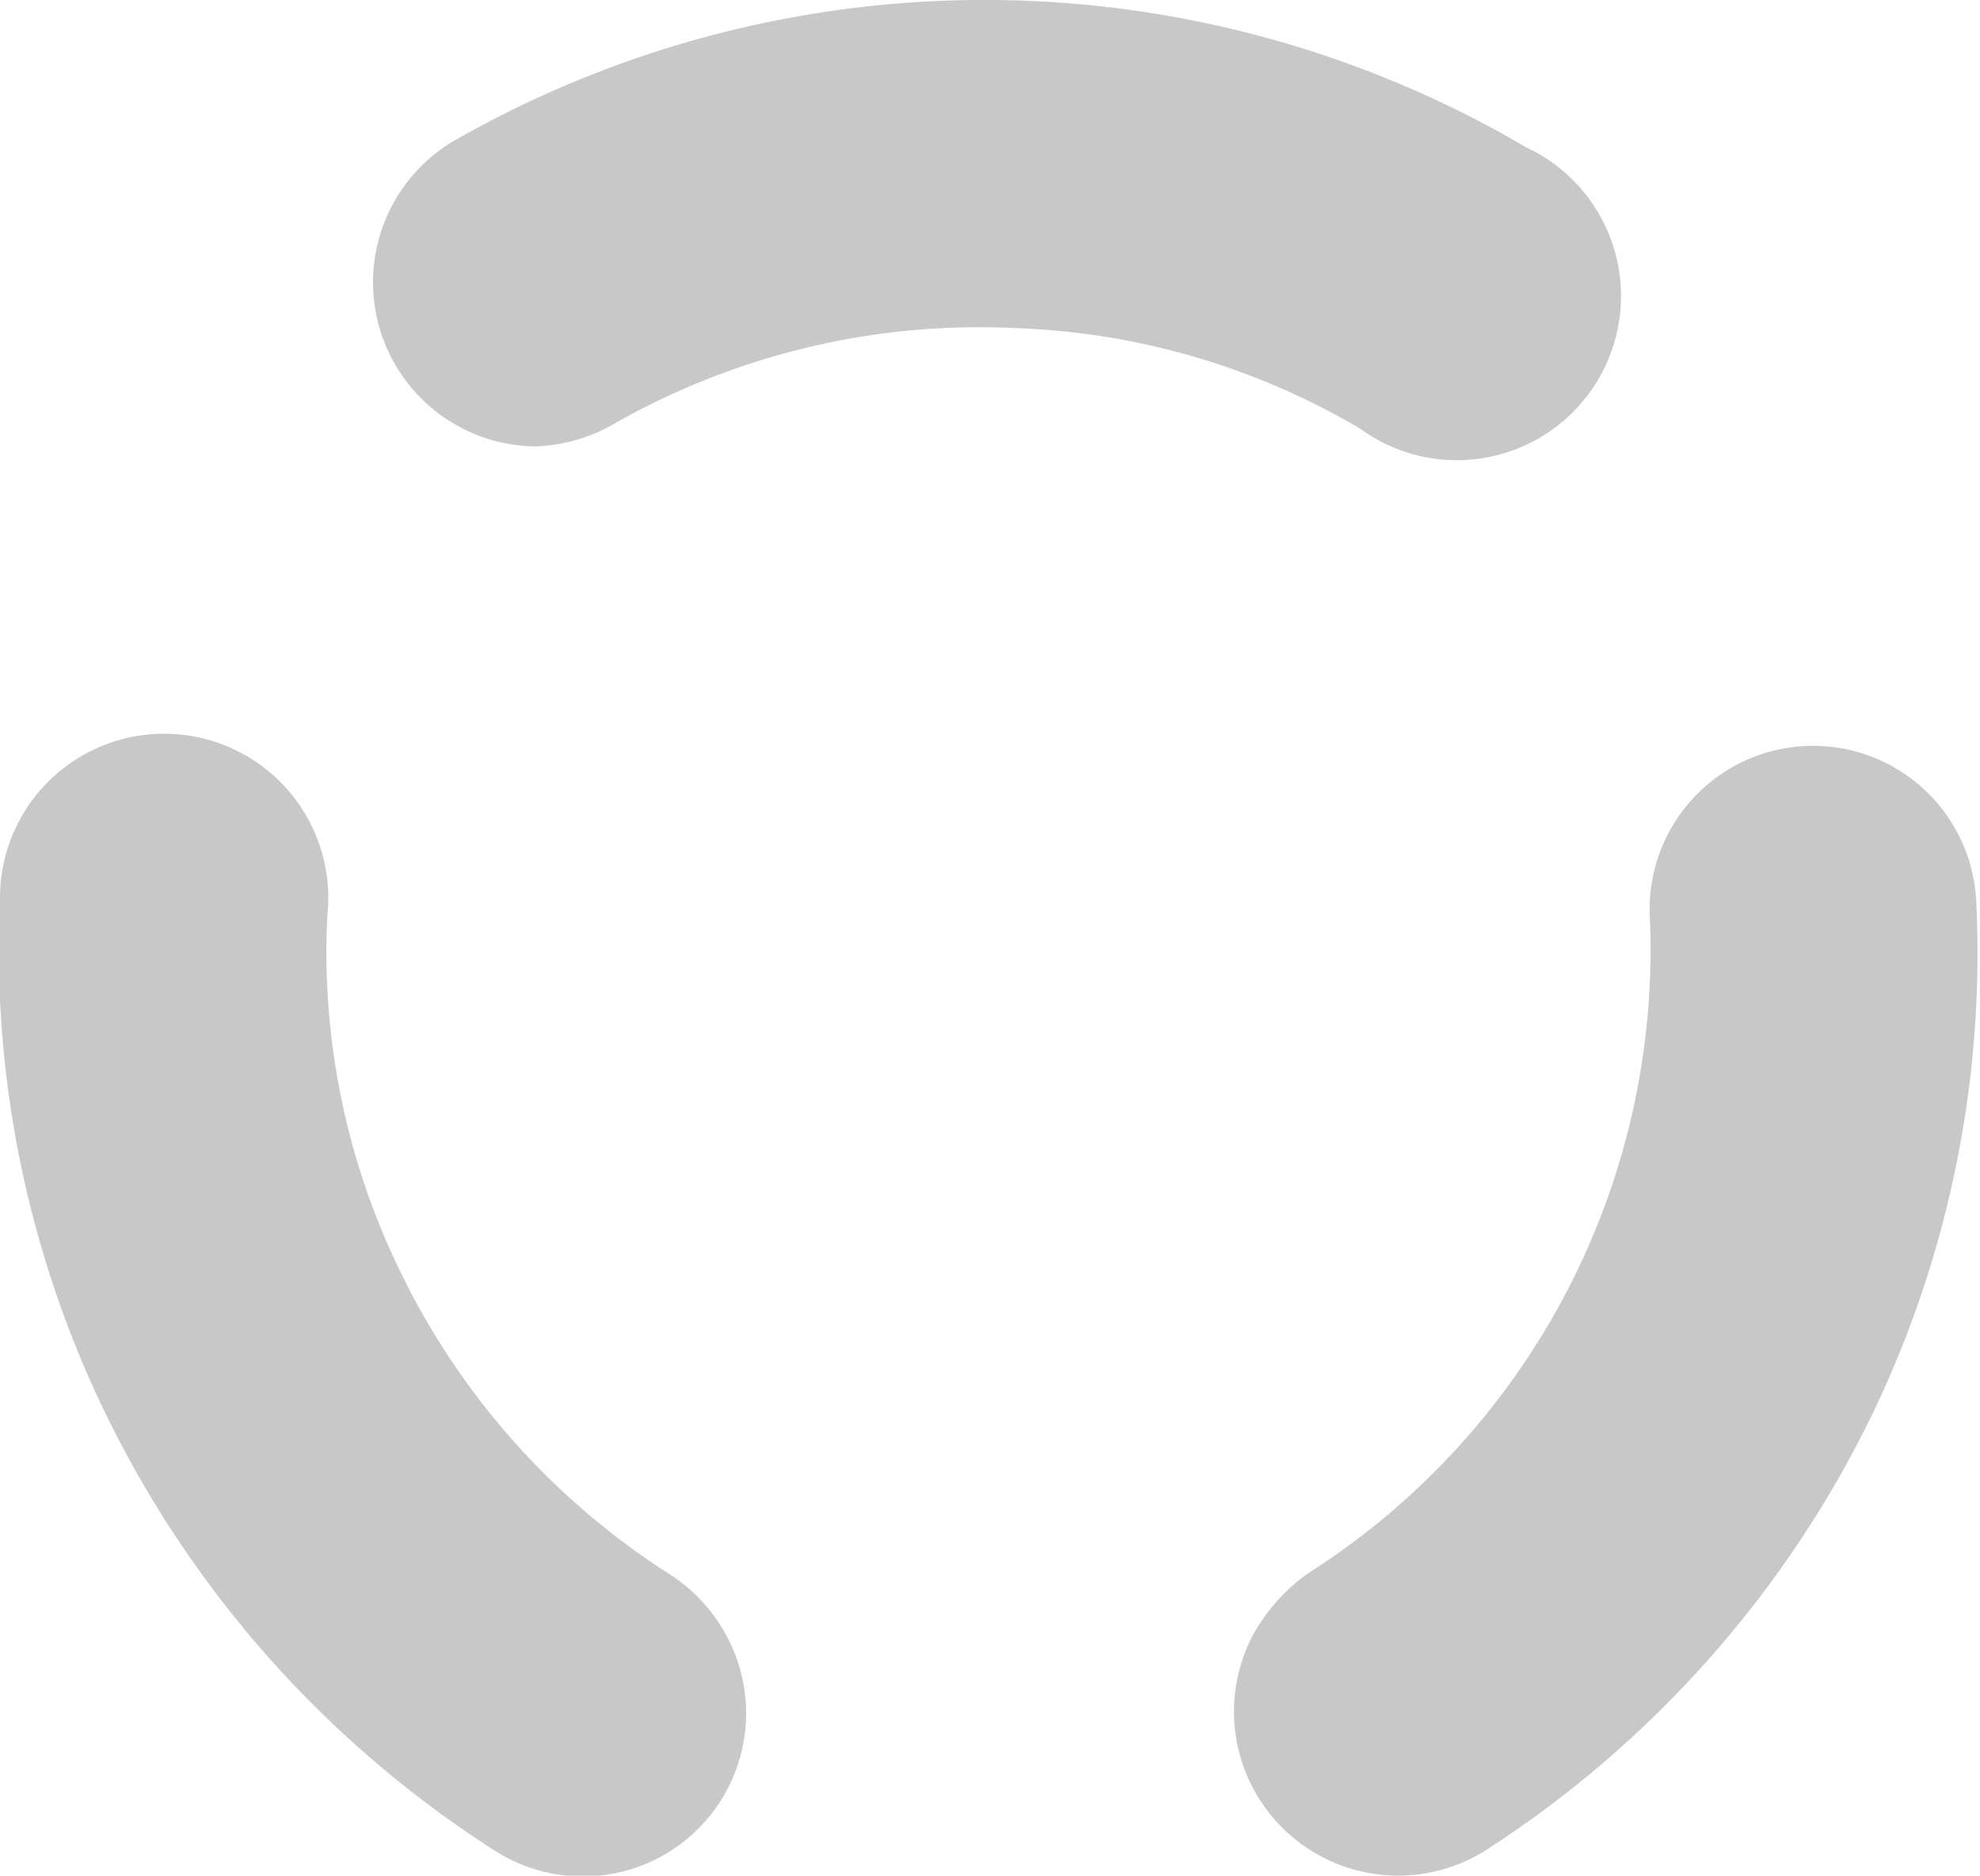
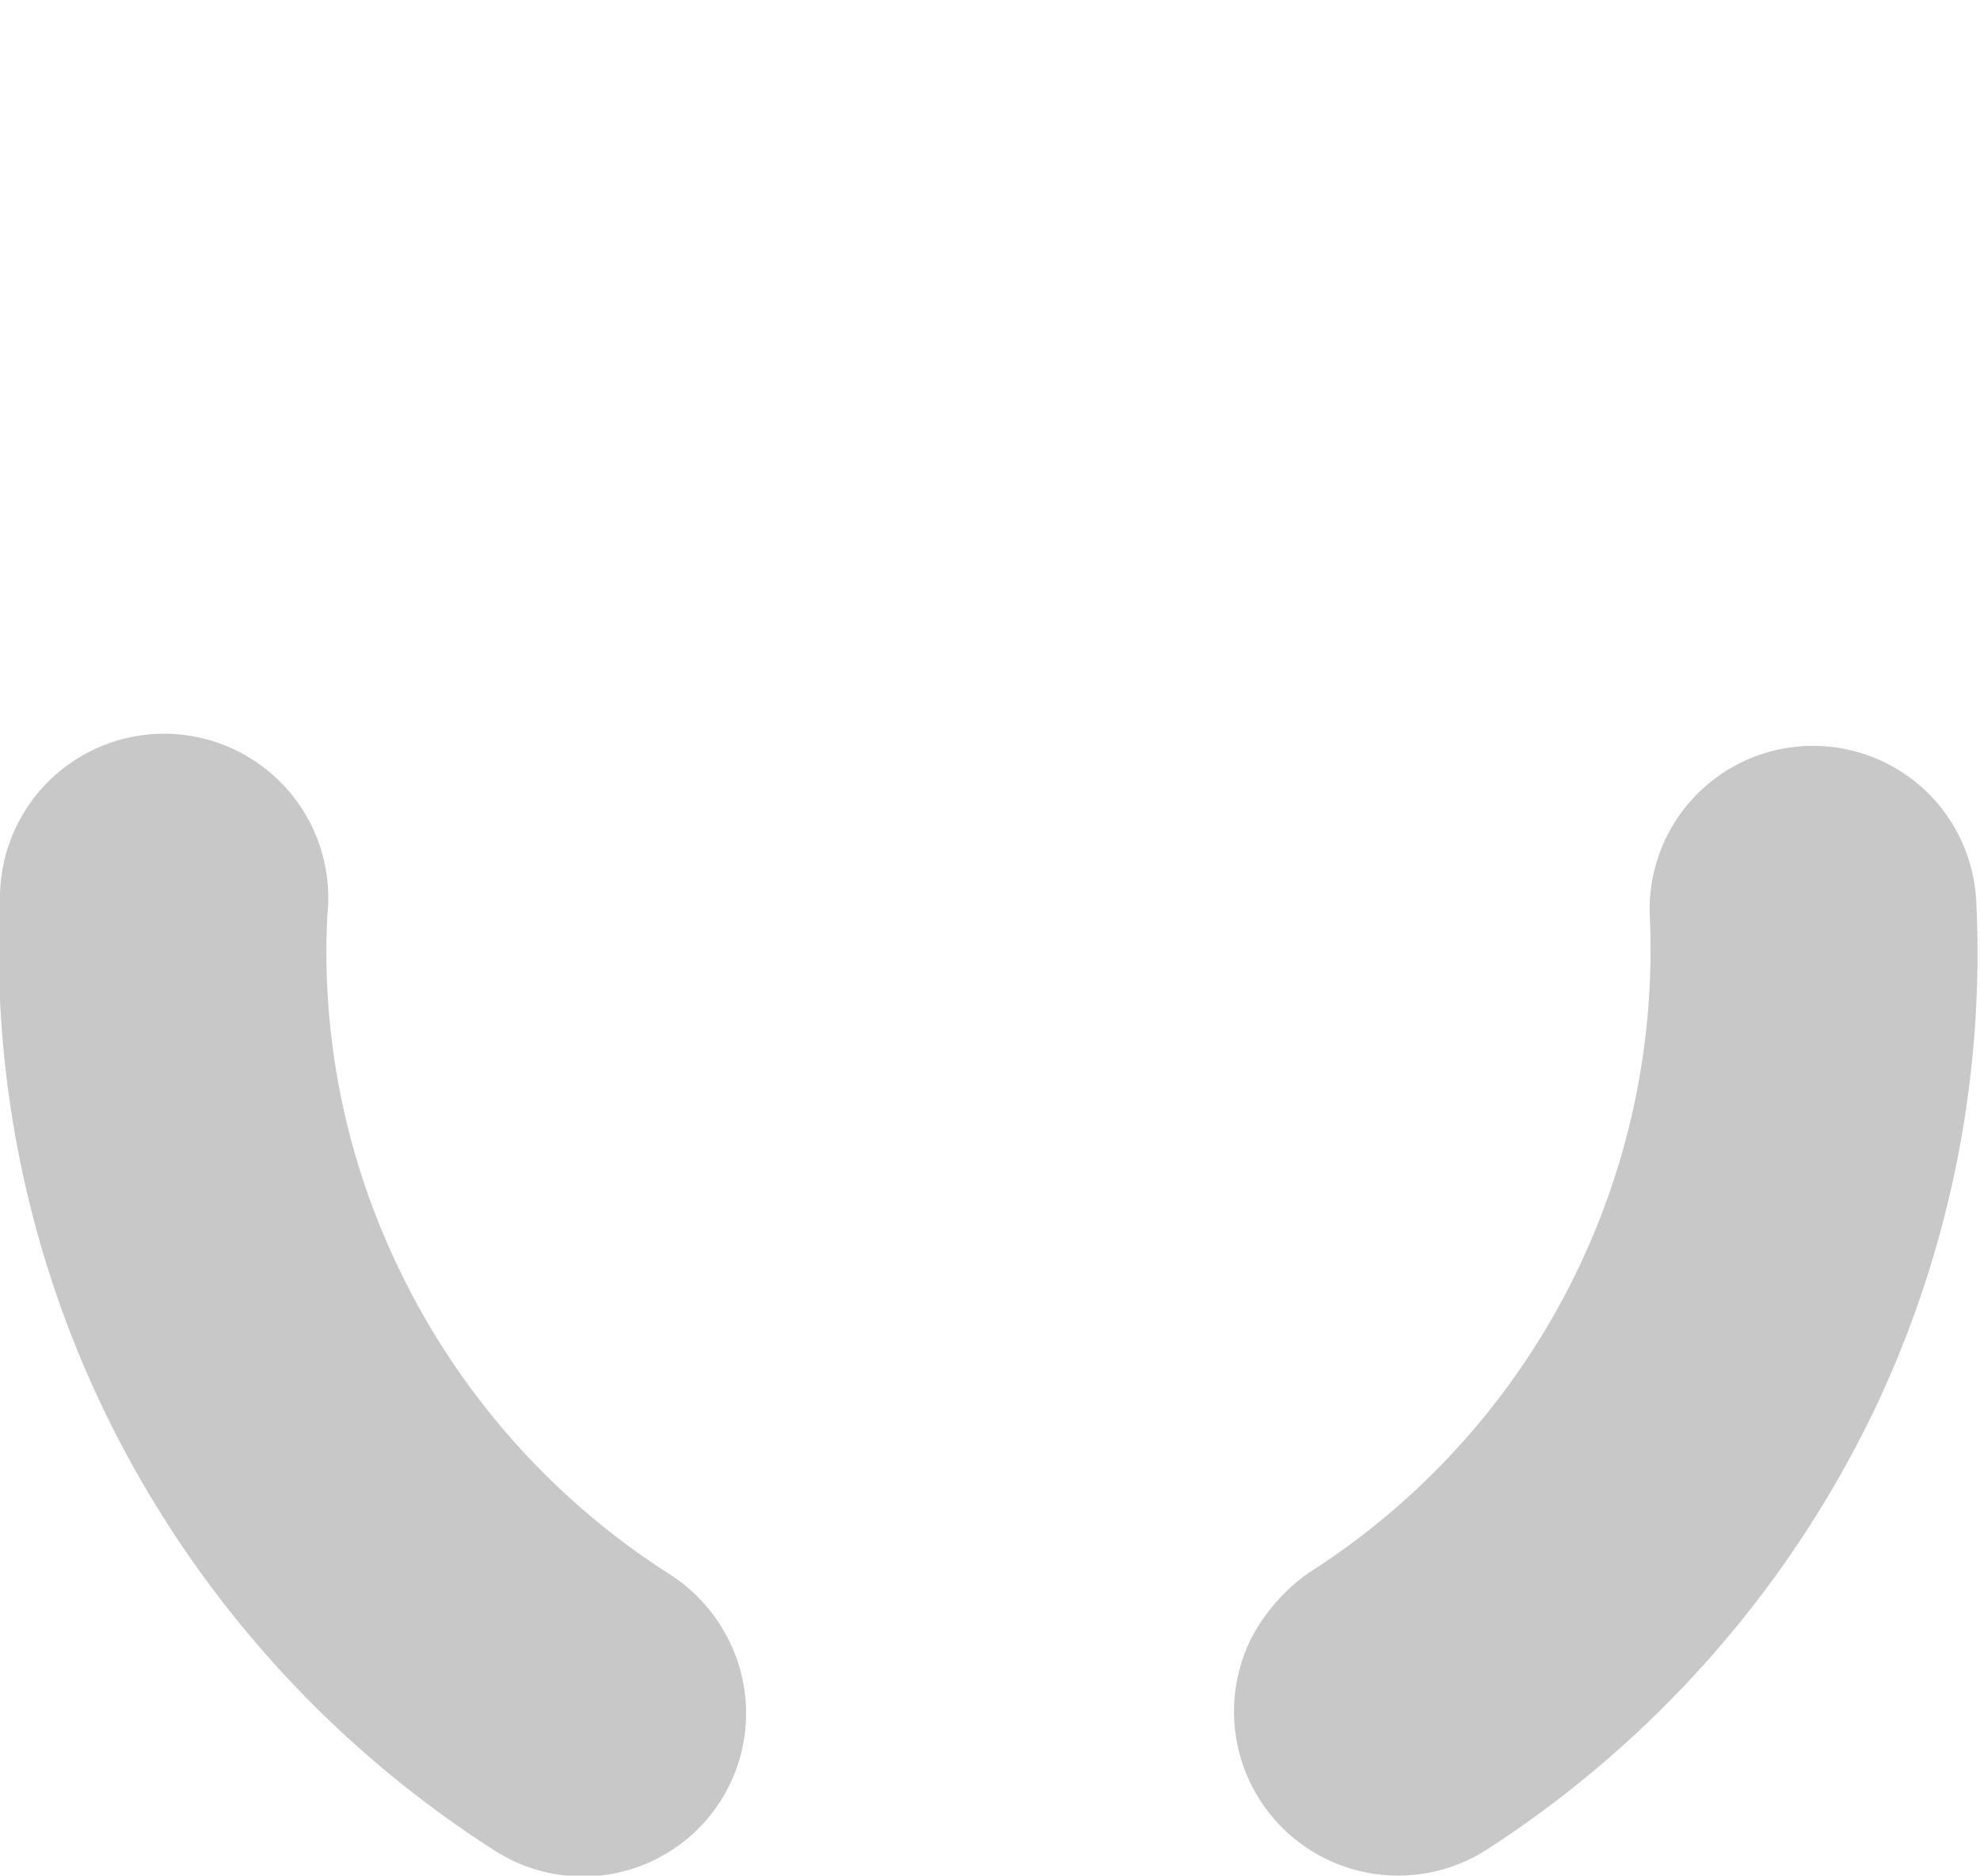
<svg xmlns="http://www.w3.org/2000/svg" viewBox="0 0 21.11 20">
  <defs>
    <style>.cls-1{fill:#b1b1b1;opacity:0.7;}</style>
  </defs>
  <g id="Calque_2" data-name="Calque 2">
    <g id="Calque_1-2" data-name="Calque 1">
-       <path class="cls-1" d="M5.71,4.76a1.75,1.75,0,0,1-.85-3.27,11.4,11.4,0,0,1,11.41.08,1.75,1.75,0,1,1-1.77,3A7.74,7.74,0,0,0,10.86,3.5a7.88,7.88,0,0,0-4.28,1A1.8,1.8,0,0,1,5.71,4.76Z" />
      <path class="cls-1" d="M7.75,17.45a1.74,1.74,0,0,1-2.48,2.28A11.51,11.51,0,0,1,1.09,15,11.33,11.33,0,0,1,0,9.59a1.75,1.75,0,1,1,3.49.17,7.76,7.76,0,0,0,.74,3.72,7.93,7.93,0,0,0,2.9,3.3A1.77,1.77,0,0,1,7.75,17.45Z" />
      <path class="cls-1" d="M13.35,17.45a1.75,1.75,0,0,0,2.49,2.28A11.51,11.51,0,0,0,20,15a11.33,11.33,0,0,0,1.07-5.39,1.74,1.74,0,1,0-3.48.17,7.88,7.88,0,0,1-3.65,7A2,2,0,0,0,13.35,17.45Z" />
    </g>
  </g>
</svg>